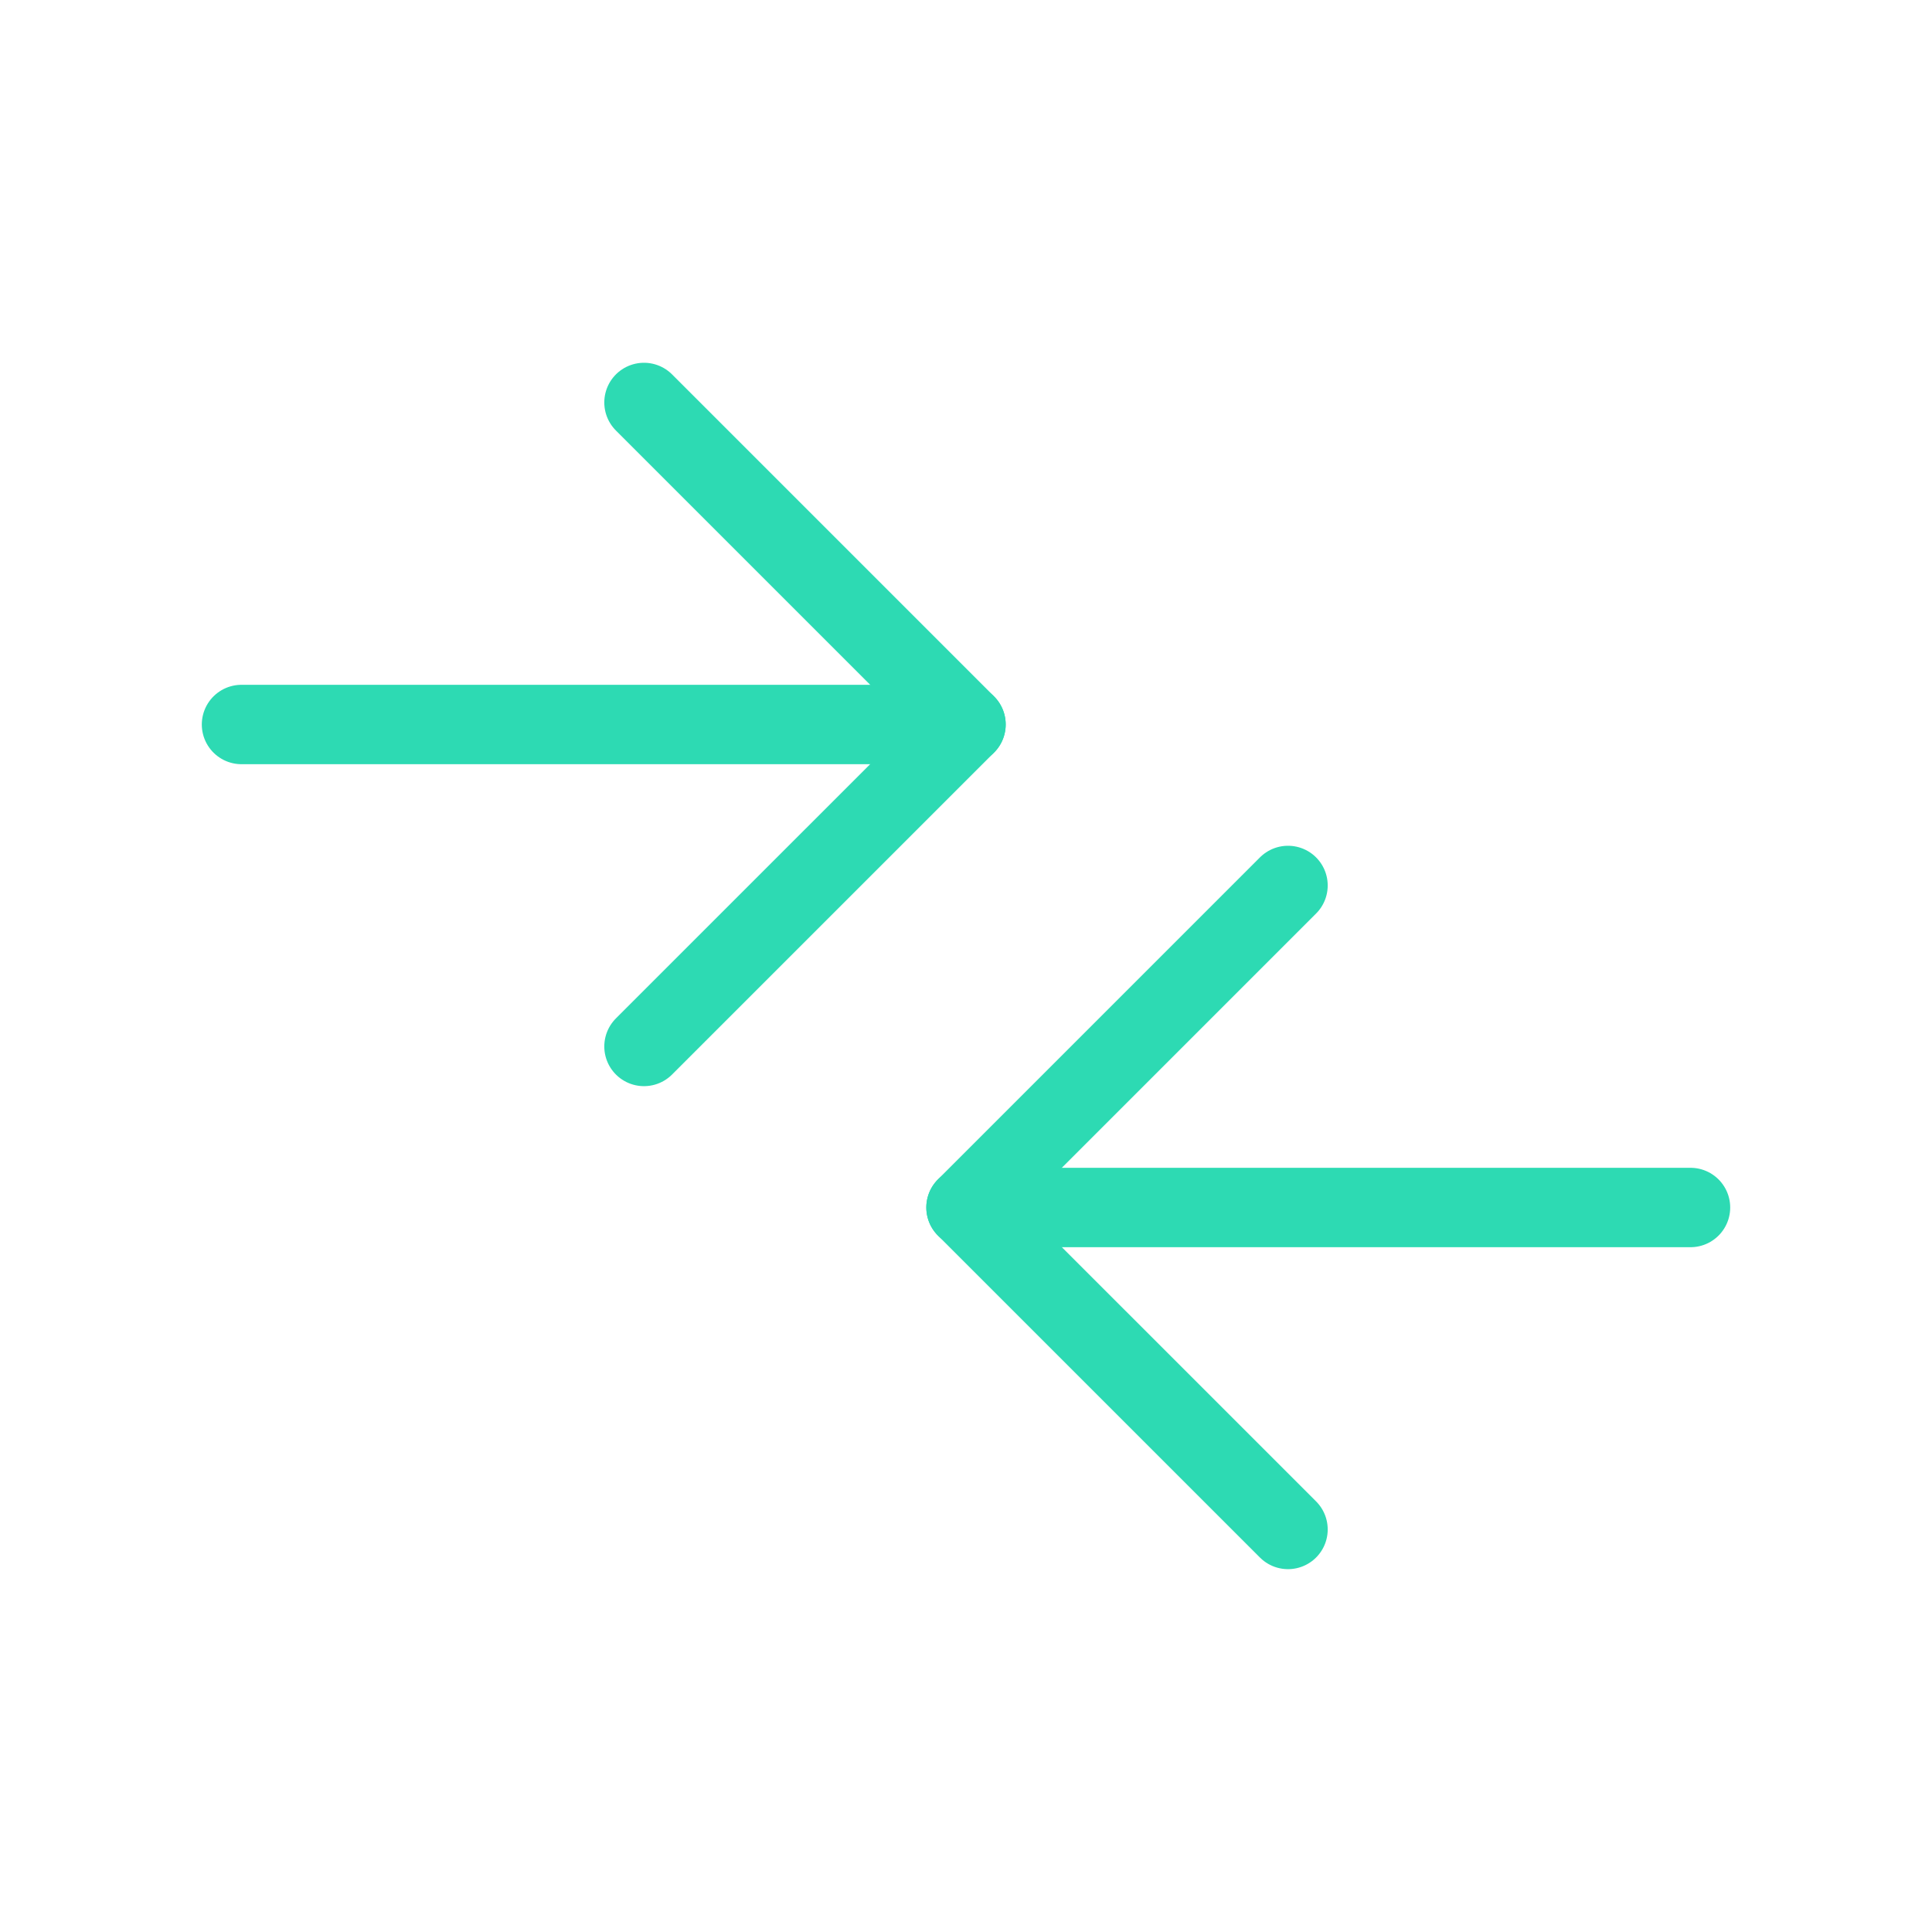
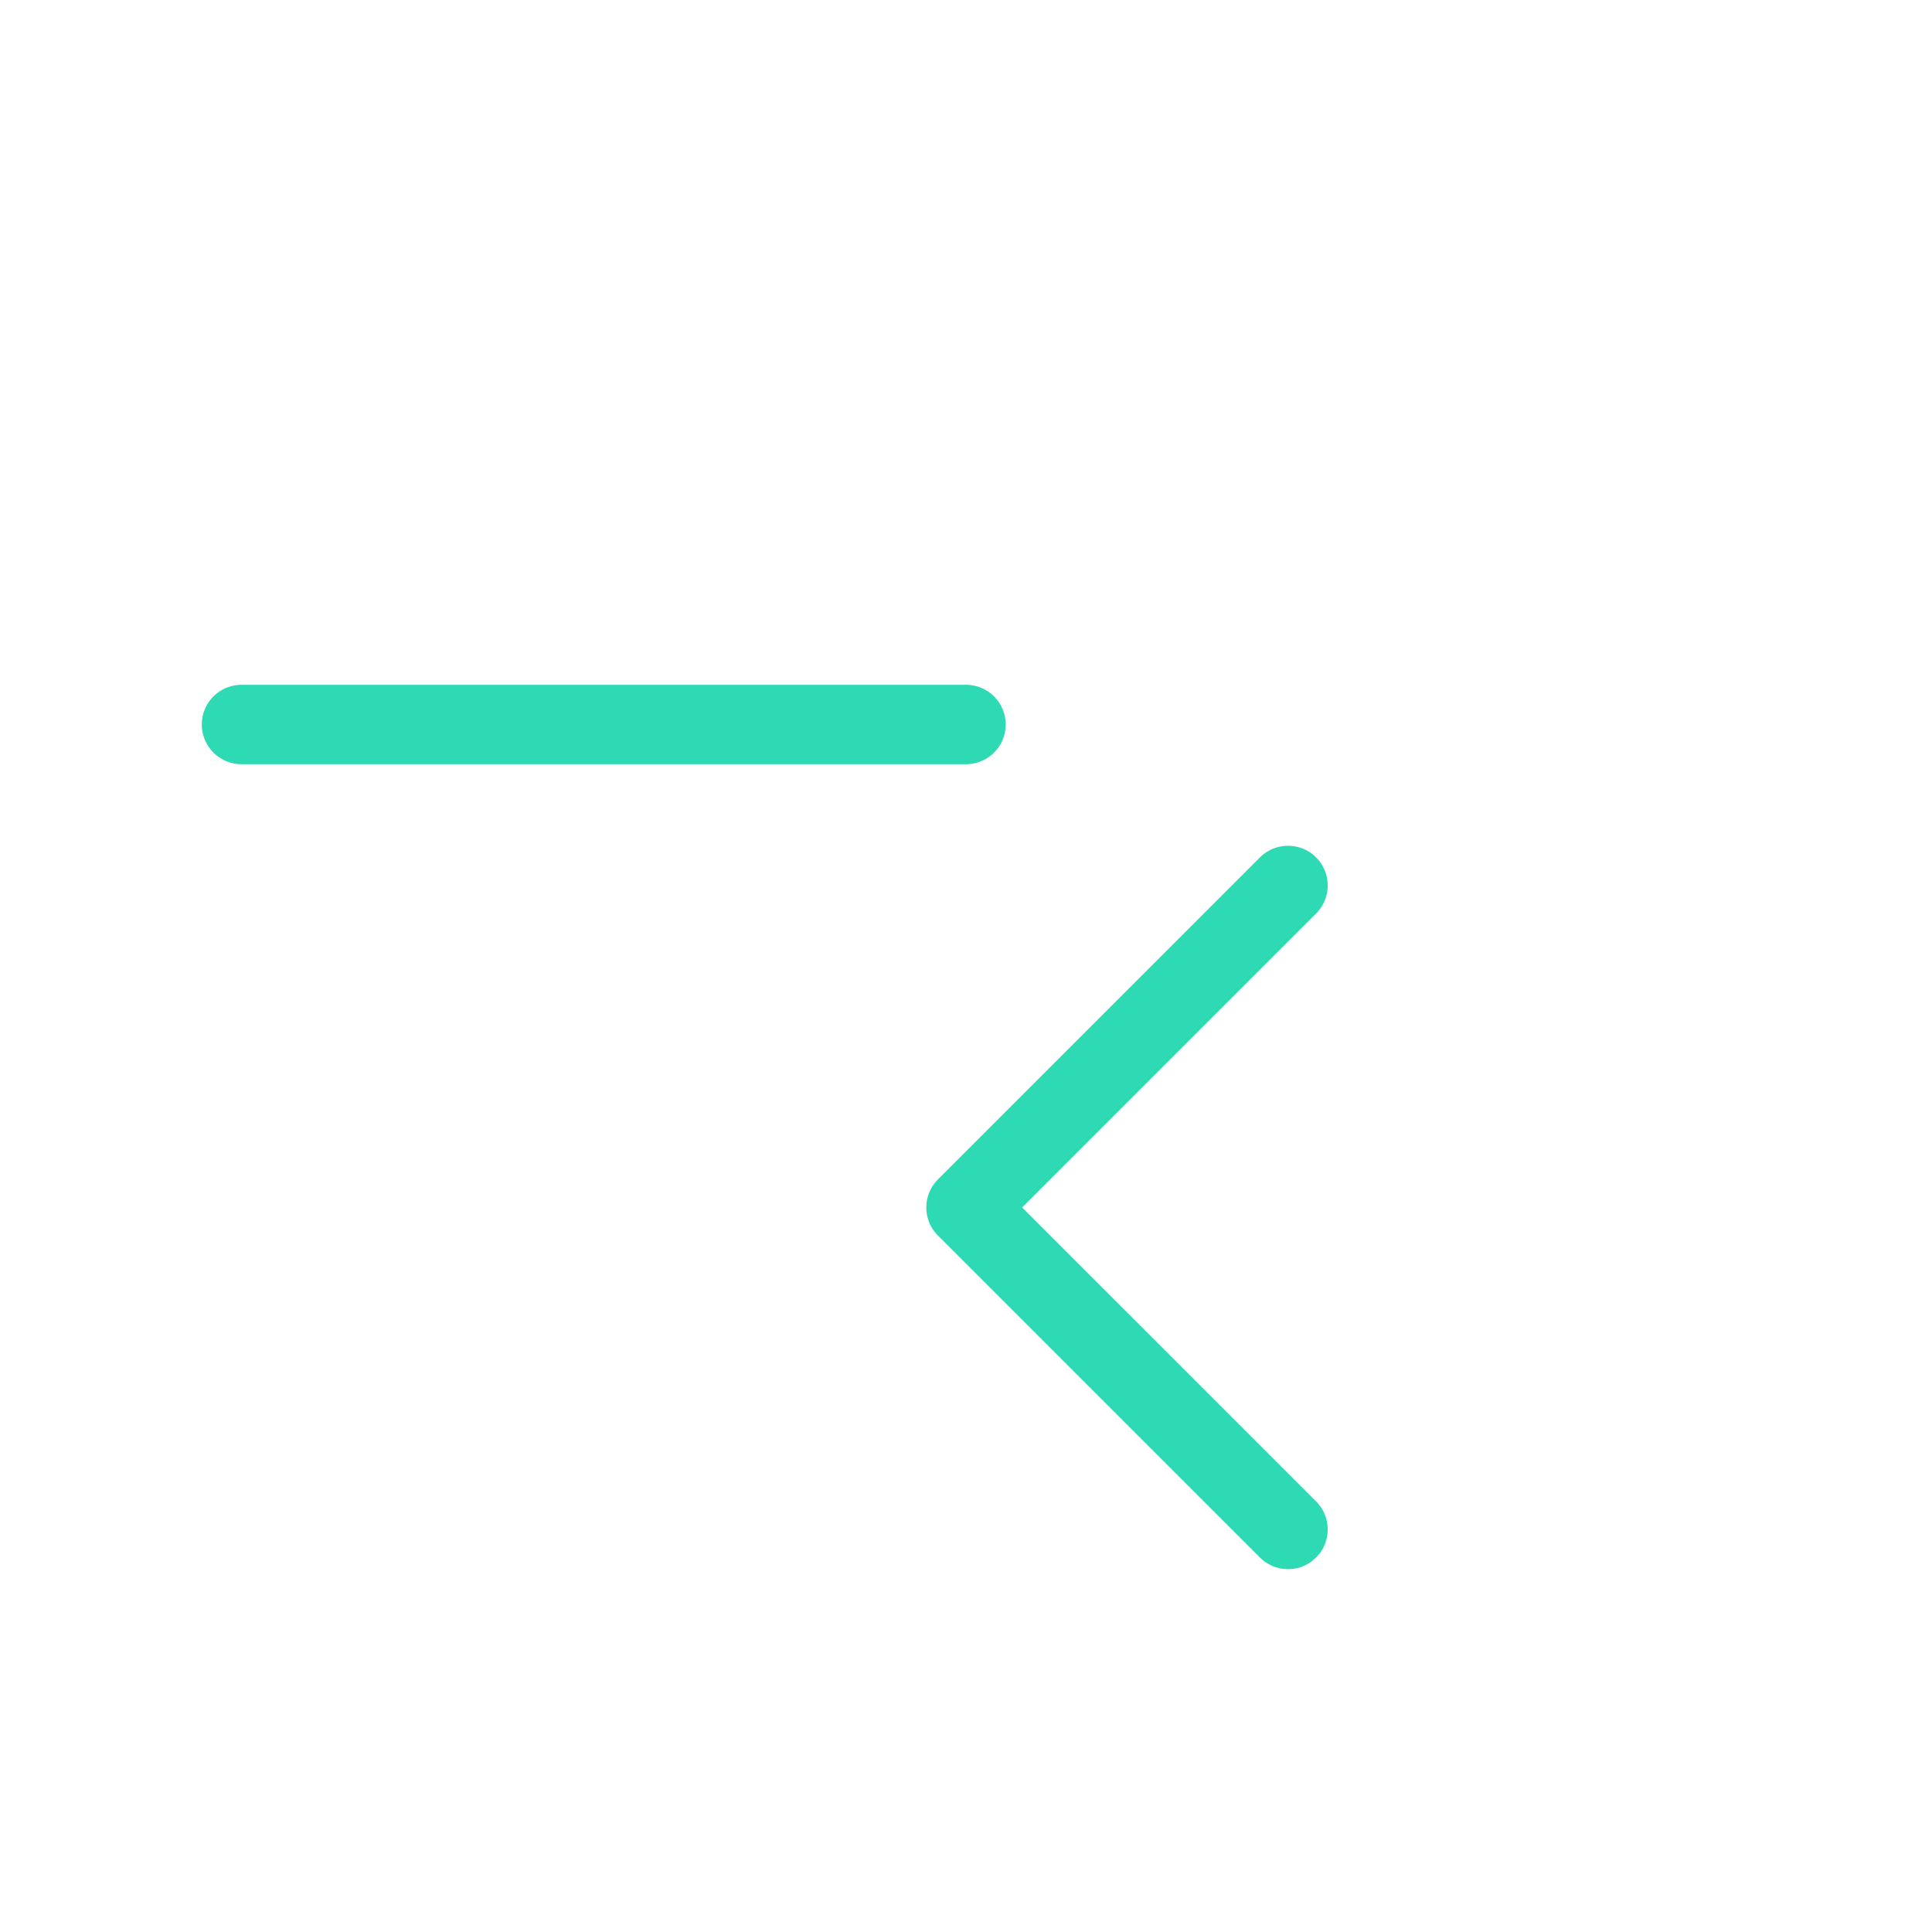
<svg xmlns="http://www.w3.org/2000/svg" width="73" height="73" viewBox="0 0 73 73" fill="none">
-   <path d="M63.875 45.625L36.5 45.625" stroke="#2DDAB3" stroke-width="3" stroke-linecap="round" stroke-linejoin="round" />
  <path d="M48.667 57.79L36.5 45.624L48.667 33.457" stroke="#2DDAB3" stroke-width="3" stroke-linecap="round" stroke-linejoin="round" />
  <path d="M9.125 27.375L36.5 27.375" stroke="#2DDAB3" stroke-width="3" stroke-linecap="round" stroke-linejoin="round" />
-   <path d="M24.333 39.54L36.5 27.374L24.333 15.207" stroke="#2DDAB3" stroke-width="3" stroke-linecap="round" stroke-linejoin="round" />
</svg>